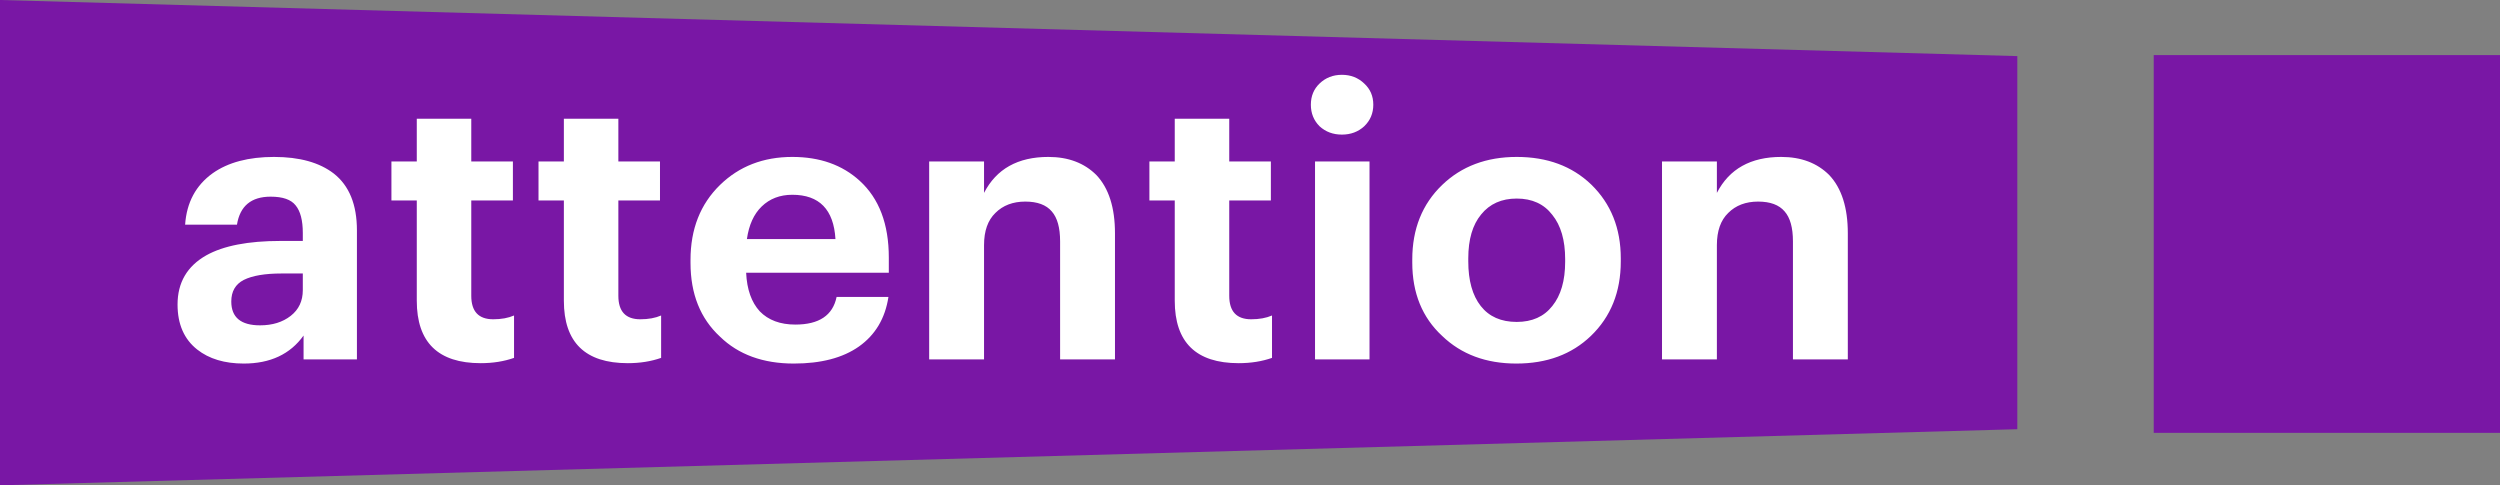
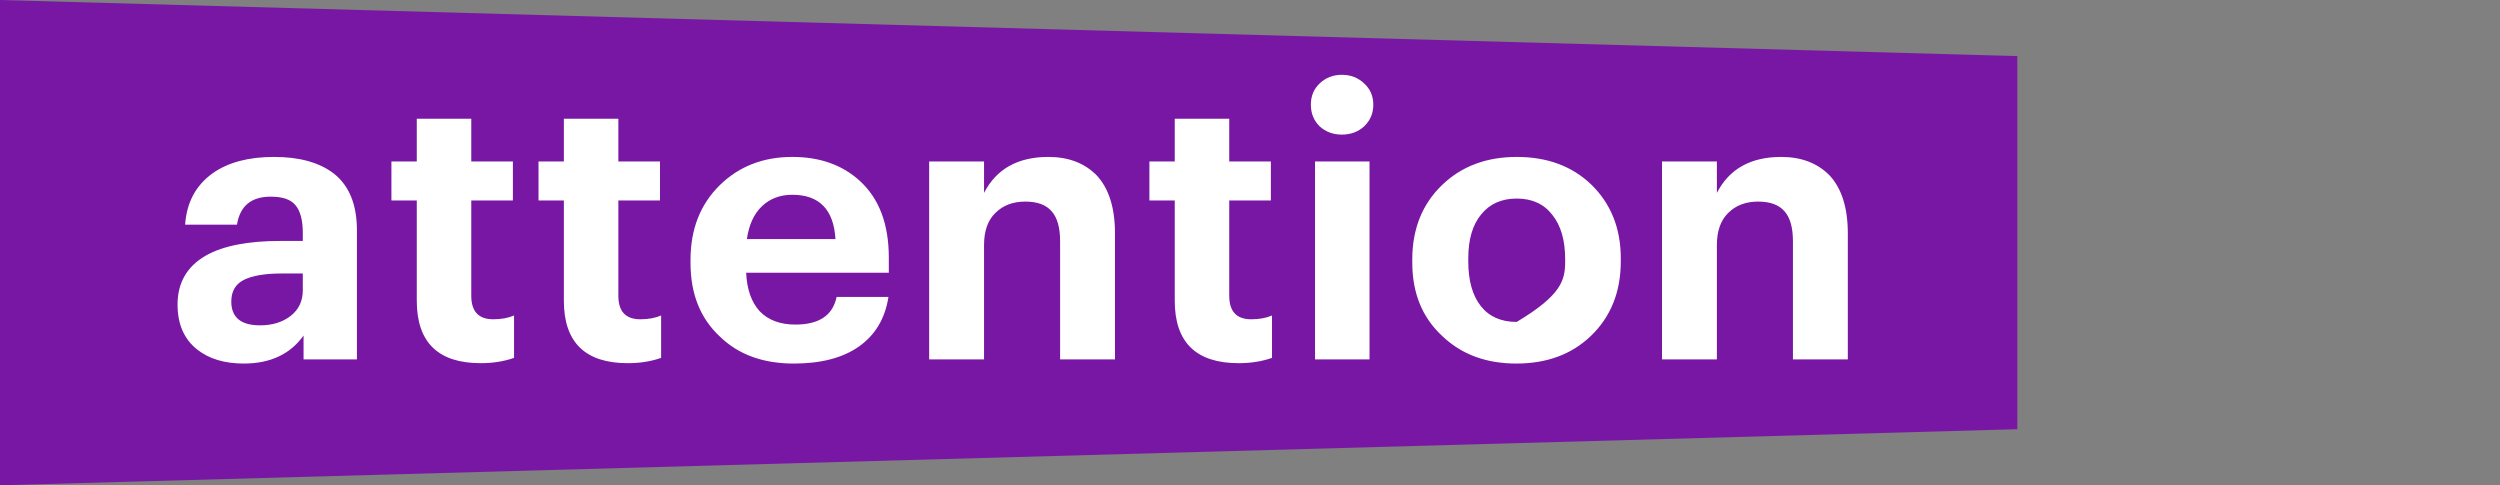
<svg xmlns="http://www.w3.org/2000/svg" width="953" height="185" viewBox="0 0 953 185" fill="none">
  <rect x="0" y="0" width="953" height="185" fill="#808080" stroke="none" />
  <path d="M0 0L769 21.387V163.613L0 185V0Z" fill="#7917A5" />
-   <path d="M92.927 138.587C85.618 138.587 79.703 136.808 75.183 133.249C70.182 129.306 67.682 123.584 67.682 116.083C67.682 107.716 71.336 101.464 78.645 97.329C85.185 93.675 94.61 91.847 106.92 91.847H115.431V88.818C115.431 84.009 114.517 80.499 112.69 78.287C110.959 76.075 107.785 74.969 103.169 74.969C95.764 74.969 91.484 78.528 90.33 85.644H70.567C71.144 77.181 74.654 70.641 81.097 66.025C86.964 61.89 94.754 59.822 104.467 59.822C114.181 59.822 121.778 61.938 127.26 66.169C133.127 70.786 136.06 77.999 136.06 87.808V137H115.719V127.912C110.622 135.028 103.025 138.587 92.927 138.587ZM99.13 124.017C103.842 124.017 107.737 122.815 110.815 120.41C113.892 118.006 115.431 114.736 115.431 110.601V104.253H107.352C101.005 104.253 96.197 105.071 92.927 106.706C89.753 108.341 88.166 111.082 88.166 114.929C88.166 120.987 91.821 124.017 99.13 124.017ZM183.257 138.443C167.004 138.443 158.877 130.508 158.877 114.64V76.412H149.212V61.553H158.877V45.252H179.65V61.553H195.519V76.412H179.65V112.765C179.65 118.727 182.439 121.709 188.017 121.709C191.095 121.709 193.74 121.228 195.952 120.266V136.423C192.105 137.769 187.873 138.443 183.257 138.443ZM239.326 138.443C223.073 138.443 214.946 130.508 214.946 114.64V76.412H205.281V61.553H214.946V45.252H235.719V61.553H251.588V76.412H235.719V112.765C235.719 118.727 238.508 121.709 244.086 121.709C247.164 121.709 249.809 121.228 252.02 120.266V136.423C248.174 137.769 243.942 138.443 239.326 138.443ZM302.608 138.587C290.875 138.587 281.498 135.173 274.477 128.345C266.976 121.42 263.225 112.043 263.225 100.214V99.06C263.225 87.327 266.976 77.806 274.477 70.497C281.786 63.38 290.971 59.822 302.031 59.822C312.513 59.822 321.073 62.852 327.708 68.91C335.114 75.642 338.816 85.404 338.816 98.195V103.965H284.431C284.72 110.312 286.451 115.217 289.624 118.679C292.894 122.045 297.414 123.728 303.185 123.728C312.225 123.728 317.466 120.218 318.909 113.197H338.672C337.422 121.372 333.671 127.671 327.42 132.095C321.265 136.423 312.994 138.587 302.608 138.587ZM318.476 91.126C317.803 79.874 312.321 74.248 302.031 74.248C297.318 74.248 293.423 75.739 290.346 78.72C287.364 81.605 285.489 85.74 284.72 91.126H318.476ZM354.199 61.553H375.116V73.527C379.829 64.39 388.003 59.822 399.64 59.822C407.238 59.822 413.345 62.13 417.961 66.746C422.673 71.747 425.03 79.153 425.03 88.962V137H404.112V91.992C404.112 86.798 403.054 82.999 400.938 80.595C398.823 78.095 395.457 76.844 390.84 76.844C386.128 76.844 382.329 78.287 379.444 81.172C376.559 83.961 375.116 88.049 375.116 93.434V137H354.199V61.553ZM472.195 138.443C455.942 138.443 447.815 130.508 447.815 114.64V76.412H438.15V61.553H447.815V45.252H468.589V61.553H484.457V76.412H468.589V112.765C468.589 118.727 471.378 121.709 476.956 121.709C480.033 121.709 482.678 121.228 484.89 120.266V136.423C481.043 137.769 476.811 138.443 472.195 138.443ZM520.041 48.137C517.733 50.253 514.896 51.311 511.53 51.311C508.164 51.311 505.327 50.253 503.019 48.137C500.807 45.925 499.701 43.184 499.701 39.914C499.701 36.645 500.807 33.952 503.019 31.836C505.327 29.624 508.164 28.518 511.53 28.518C514.896 28.518 517.733 29.624 520.041 31.836C522.349 33.952 523.503 36.645 523.503 39.914C523.503 43.184 522.349 45.925 520.041 48.137ZM501.288 61.553H522.061V137H501.288V61.553ZM578.173 122.718C584.039 122.718 588.559 120.699 591.733 116.66C595.003 112.62 596.638 106.994 596.638 99.781V98.772C596.638 91.559 595.003 85.933 591.733 81.894C588.559 77.758 584.039 75.69 578.173 75.69C572.402 75.69 567.882 77.71 564.612 81.749C561.343 85.692 559.708 91.27 559.708 98.483V99.637C559.708 106.946 561.295 112.62 564.468 116.66C567.642 120.699 572.21 122.718 578.173 122.718ZM578.028 138.587C566.488 138.587 557.063 135.077 549.754 128.056C542.156 121.035 538.358 111.707 538.358 100.07V98.916C538.358 87.279 542.156 77.806 549.754 70.497C557.159 63.38 566.632 59.822 578.173 59.822C589.809 59.822 599.282 63.332 606.591 70.353C614.093 77.662 617.844 87.039 617.844 98.483V99.637C617.844 111.274 614.045 120.747 606.447 128.056C599.138 135.077 589.665 138.587 578.028 138.587ZM633.558 61.553H654.475V73.527C659.187 64.39 667.362 59.822 678.999 59.822C686.596 59.822 692.703 62.13 697.319 66.746C702.032 71.747 704.388 79.153 704.388 88.962V137H683.471V91.992C683.471 86.798 682.413 82.999 680.297 80.595C678.181 78.095 674.815 76.844 670.199 76.844C665.487 76.844 661.688 78.287 658.803 81.172C655.917 83.961 654.475 88.049 654.475 93.434V137H633.558V61.553Z" fill="white" />
-   <rect x="821" y="21" width="132" height="144" fill="#7917A5" />
+   <path d="M92.927 138.587C85.618 138.587 79.703 136.808 75.183 133.249C70.182 129.306 67.682 123.584 67.682 116.083C67.682 107.716 71.336 101.464 78.645 97.329C85.185 93.675 94.61 91.847 106.92 91.847H115.431V88.818C115.431 84.009 114.517 80.499 112.69 78.287C110.959 76.075 107.785 74.969 103.169 74.969C95.764 74.969 91.484 78.528 90.33 85.644H70.567C71.144 77.181 74.654 70.641 81.097 66.025C86.964 61.89 94.754 59.822 104.467 59.822C114.181 59.822 121.778 61.938 127.26 66.169C133.127 70.786 136.06 77.999 136.06 87.808V137H115.719V127.912C110.622 135.028 103.025 138.587 92.927 138.587ZM99.13 124.017C103.842 124.017 107.737 122.815 110.815 120.41C113.892 118.006 115.431 114.736 115.431 110.601V104.253H107.352C101.005 104.253 96.197 105.071 92.927 106.706C89.753 108.341 88.166 111.082 88.166 114.929C88.166 120.987 91.821 124.017 99.13 124.017ZM183.257 138.443C167.004 138.443 158.877 130.508 158.877 114.64V76.412H149.212V61.553H158.877V45.252H179.65V61.553H195.519V76.412H179.65V112.765C179.65 118.727 182.439 121.709 188.017 121.709C191.095 121.709 193.74 121.228 195.952 120.266V136.423C192.105 137.769 187.873 138.443 183.257 138.443ZM239.326 138.443C223.073 138.443 214.946 130.508 214.946 114.64V76.412H205.281V61.553H214.946V45.252H235.719V61.553H251.588V76.412H235.719V112.765C235.719 118.727 238.508 121.709 244.086 121.709C247.164 121.709 249.809 121.228 252.02 120.266V136.423C248.174 137.769 243.942 138.443 239.326 138.443ZM302.608 138.587C290.875 138.587 281.498 135.173 274.477 128.345C266.976 121.42 263.225 112.043 263.225 100.214V99.06C263.225 87.327 266.976 77.806 274.477 70.497C281.786 63.38 290.971 59.822 302.031 59.822C312.513 59.822 321.073 62.852 327.708 68.91C335.114 75.642 338.816 85.404 338.816 98.195V103.965H284.431C284.72 110.312 286.451 115.217 289.624 118.679C292.894 122.045 297.414 123.728 303.185 123.728C312.225 123.728 317.466 120.218 318.909 113.197H338.672C337.422 121.372 333.671 127.671 327.42 132.095C321.265 136.423 312.994 138.587 302.608 138.587ZM318.476 91.126C317.803 79.874 312.321 74.248 302.031 74.248C297.318 74.248 293.423 75.739 290.346 78.72C287.364 81.605 285.489 85.74 284.72 91.126H318.476ZM354.199 61.553H375.116V73.527C379.829 64.39 388.003 59.822 399.64 59.822C407.238 59.822 413.345 62.13 417.961 66.746C422.673 71.747 425.03 79.153 425.03 88.962V137H404.112V91.992C404.112 86.798 403.054 82.999 400.938 80.595C398.823 78.095 395.457 76.844 390.84 76.844C386.128 76.844 382.329 78.287 379.444 81.172C376.559 83.961 375.116 88.049 375.116 93.434V137H354.199V61.553ZM472.195 138.443C455.942 138.443 447.815 130.508 447.815 114.64V76.412H438.15V61.553H447.815V45.252H468.589V61.553H484.457V76.412H468.589V112.765C468.589 118.727 471.378 121.709 476.956 121.709C480.033 121.709 482.678 121.228 484.89 120.266V136.423C481.043 137.769 476.811 138.443 472.195 138.443ZM520.041 48.137C517.733 50.253 514.896 51.311 511.53 51.311C508.164 51.311 505.327 50.253 503.019 48.137C500.807 45.925 499.701 43.184 499.701 39.914C499.701 36.645 500.807 33.952 503.019 31.836C505.327 29.624 508.164 28.518 511.53 28.518C514.896 28.518 517.733 29.624 520.041 31.836C522.349 33.952 523.503 36.645 523.503 39.914C523.503 43.184 522.349 45.925 520.041 48.137ZM501.288 61.553H522.061V137H501.288V61.553ZM578.173 122.718C595.003 112.62 596.638 106.994 596.638 99.781V98.772C596.638 91.559 595.003 85.933 591.733 81.894C588.559 77.758 584.039 75.69 578.173 75.69C572.402 75.69 567.882 77.71 564.612 81.749C561.343 85.692 559.708 91.27 559.708 98.483V99.637C559.708 106.946 561.295 112.62 564.468 116.66C567.642 120.699 572.21 122.718 578.173 122.718ZM578.028 138.587C566.488 138.587 557.063 135.077 549.754 128.056C542.156 121.035 538.358 111.707 538.358 100.07V98.916C538.358 87.279 542.156 77.806 549.754 70.497C557.159 63.38 566.632 59.822 578.173 59.822C589.809 59.822 599.282 63.332 606.591 70.353C614.093 77.662 617.844 87.039 617.844 98.483V99.637C617.844 111.274 614.045 120.747 606.447 128.056C599.138 135.077 589.665 138.587 578.028 138.587ZM633.558 61.553H654.475V73.527C659.187 64.39 667.362 59.822 678.999 59.822C686.596 59.822 692.703 62.13 697.319 66.746C702.032 71.747 704.388 79.153 704.388 88.962V137H683.471V91.992C683.471 86.798 682.413 82.999 680.297 80.595C678.181 78.095 674.815 76.844 670.199 76.844C665.487 76.844 661.688 78.287 658.803 81.172C655.917 83.961 654.475 88.049 654.475 93.434V137H633.558V61.553Z" fill="white" />
</svg>